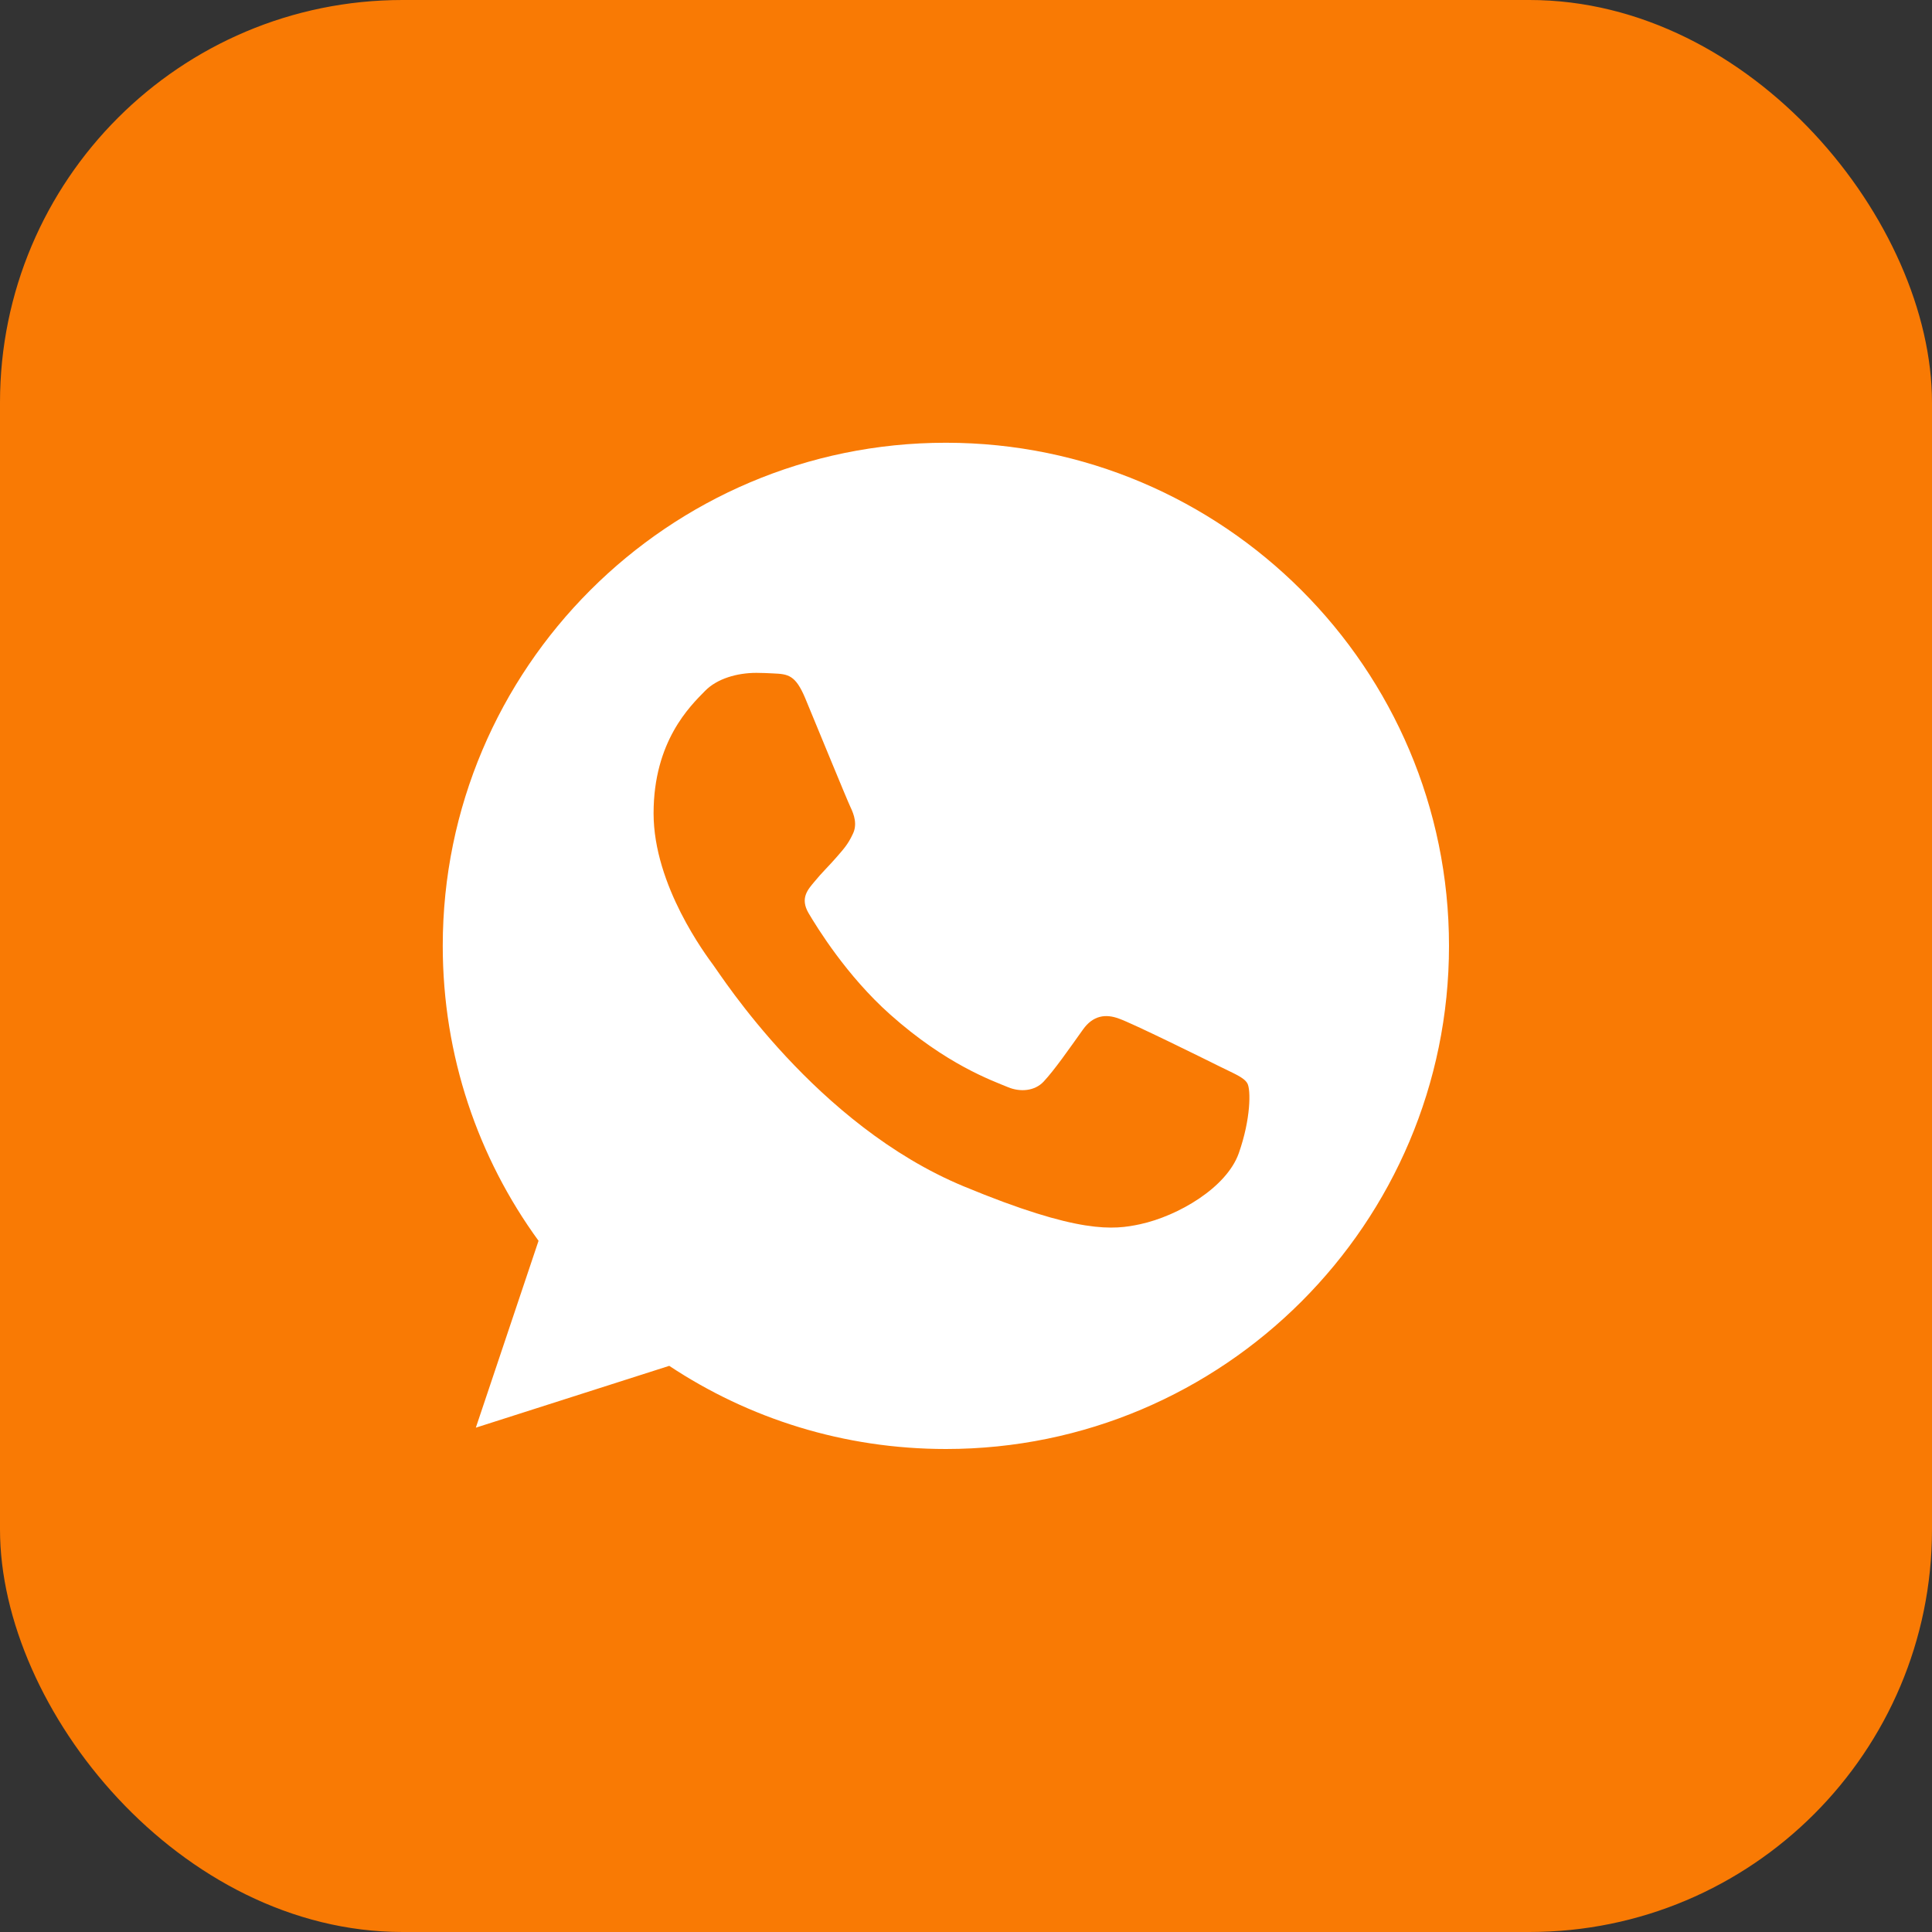
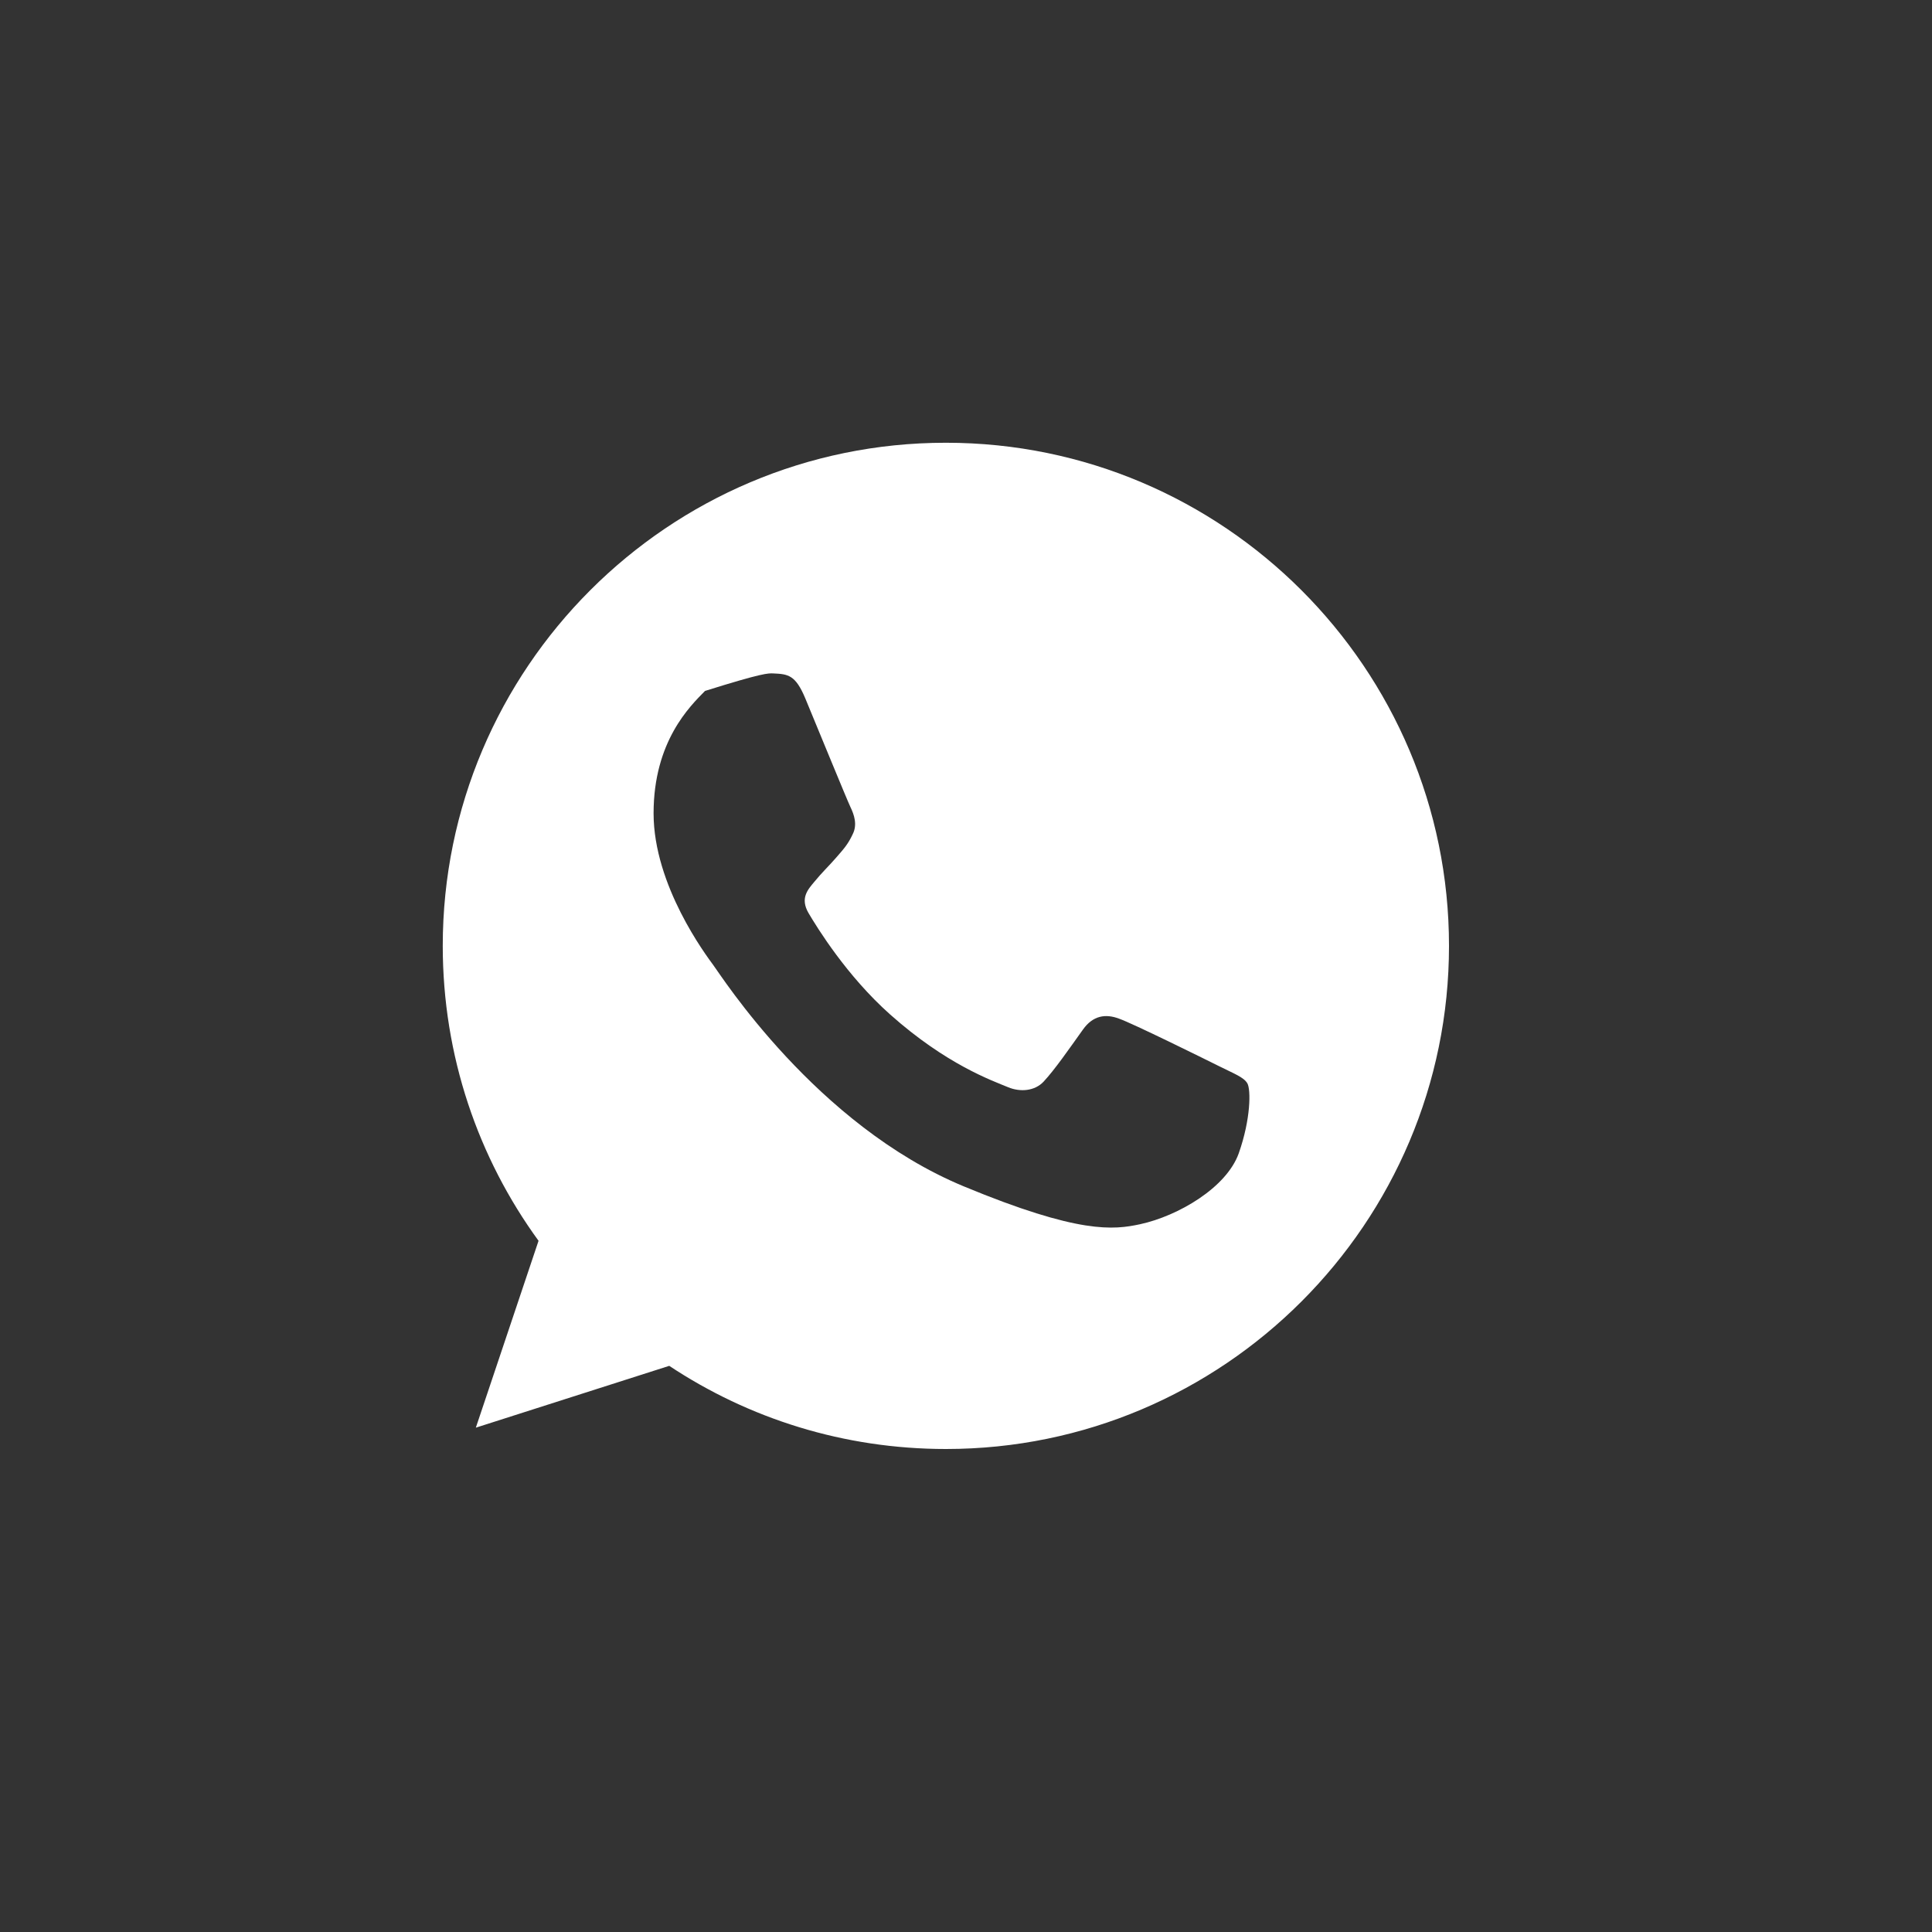
<svg xmlns="http://www.w3.org/2000/svg" width="48" height="48" viewBox="0 0 48 48" fill="none">
  <rect x="0" y="0" width="48" height="48" fill="#333333" stroke="none" />
-   <rect width="48" height="48" rx="10" fill="#F97A04" />
  <g clip-path="url(#clip0_402_1544)">
-     <path d="M23.503 11H23.497C16.605 11 11 16.606 11 23.5C11 26.234 11.881 28.769 13.38 30.827L11.822 35.47L16.627 33.934C18.603 35.244 20.961 36 23.503 36C30.395 36 36 30.392 36 23.5C36 16.608 30.395 11 23.503 11ZM30.777 28.652C30.475 29.503 29.278 30.209 28.323 30.416C27.67 30.555 26.817 30.666 23.945 29.475C20.272 27.953 17.906 24.22 17.722 23.978C17.545 23.736 16.238 22.002 16.238 20.208C16.238 18.414 17.148 17.541 17.516 17.166C17.817 16.858 18.316 16.717 18.794 16.717C18.948 16.717 19.087 16.725 19.212 16.731C19.58 16.747 19.764 16.769 20.006 17.348C20.308 18.075 21.042 19.869 21.13 20.053C21.219 20.238 21.308 20.488 21.183 20.73C21.066 20.98 20.962 21.091 20.778 21.303C20.594 21.516 20.419 21.678 20.234 21.906C20.066 22.105 19.875 22.317 20.087 22.684C20.3 23.044 21.034 24.242 22.116 25.205C23.511 26.447 24.642 26.844 25.047 27.012C25.348 27.137 25.708 27.108 25.928 26.873C26.208 26.572 26.553 26.072 26.905 25.58C27.155 25.227 27.47 25.183 27.802 25.308C28.139 25.425 29.925 26.308 30.292 26.491C30.659 26.675 30.902 26.762 30.991 26.917C31.078 27.072 31.078 27.798 30.777 28.652Z" fill="white" />
+     <path d="M23.503 11H23.497C16.605 11 11 16.606 11 23.5C11 26.234 11.881 28.769 13.38 30.827L11.822 35.47L16.627 33.934C18.603 35.244 20.961 36 23.503 36C30.395 36 36 30.392 36 23.5C36 16.608 30.395 11 23.503 11ZM30.777 28.652C30.475 29.503 29.278 30.209 28.323 30.416C27.67 30.555 26.817 30.666 23.945 29.475C20.272 27.953 17.906 24.22 17.722 23.978C17.545 23.736 16.238 22.002 16.238 20.208C16.238 18.414 17.148 17.541 17.516 17.166C18.948 16.717 19.087 16.725 19.212 16.731C19.58 16.747 19.764 16.769 20.006 17.348C20.308 18.075 21.042 19.869 21.13 20.053C21.219 20.238 21.308 20.488 21.183 20.73C21.066 20.98 20.962 21.091 20.778 21.303C20.594 21.516 20.419 21.678 20.234 21.906C20.066 22.105 19.875 22.317 20.087 22.684C20.3 23.044 21.034 24.242 22.116 25.205C23.511 26.447 24.642 26.844 25.047 27.012C25.348 27.137 25.708 27.108 25.928 26.873C26.208 26.572 26.553 26.072 26.905 25.58C27.155 25.227 27.47 25.183 27.802 25.308C28.139 25.425 29.925 26.308 30.292 26.491C30.659 26.675 30.902 26.762 30.991 26.917C31.078 27.072 31.078 27.798 30.777 28.652Z" fill="white" />
  </g>
  <defs>
    <clipPath id="clip0_402_1544">
      <rect width="25" height="25" fill="white" transform="translate(11 11)" />
    </clipPath>
  </defs>
</svg>